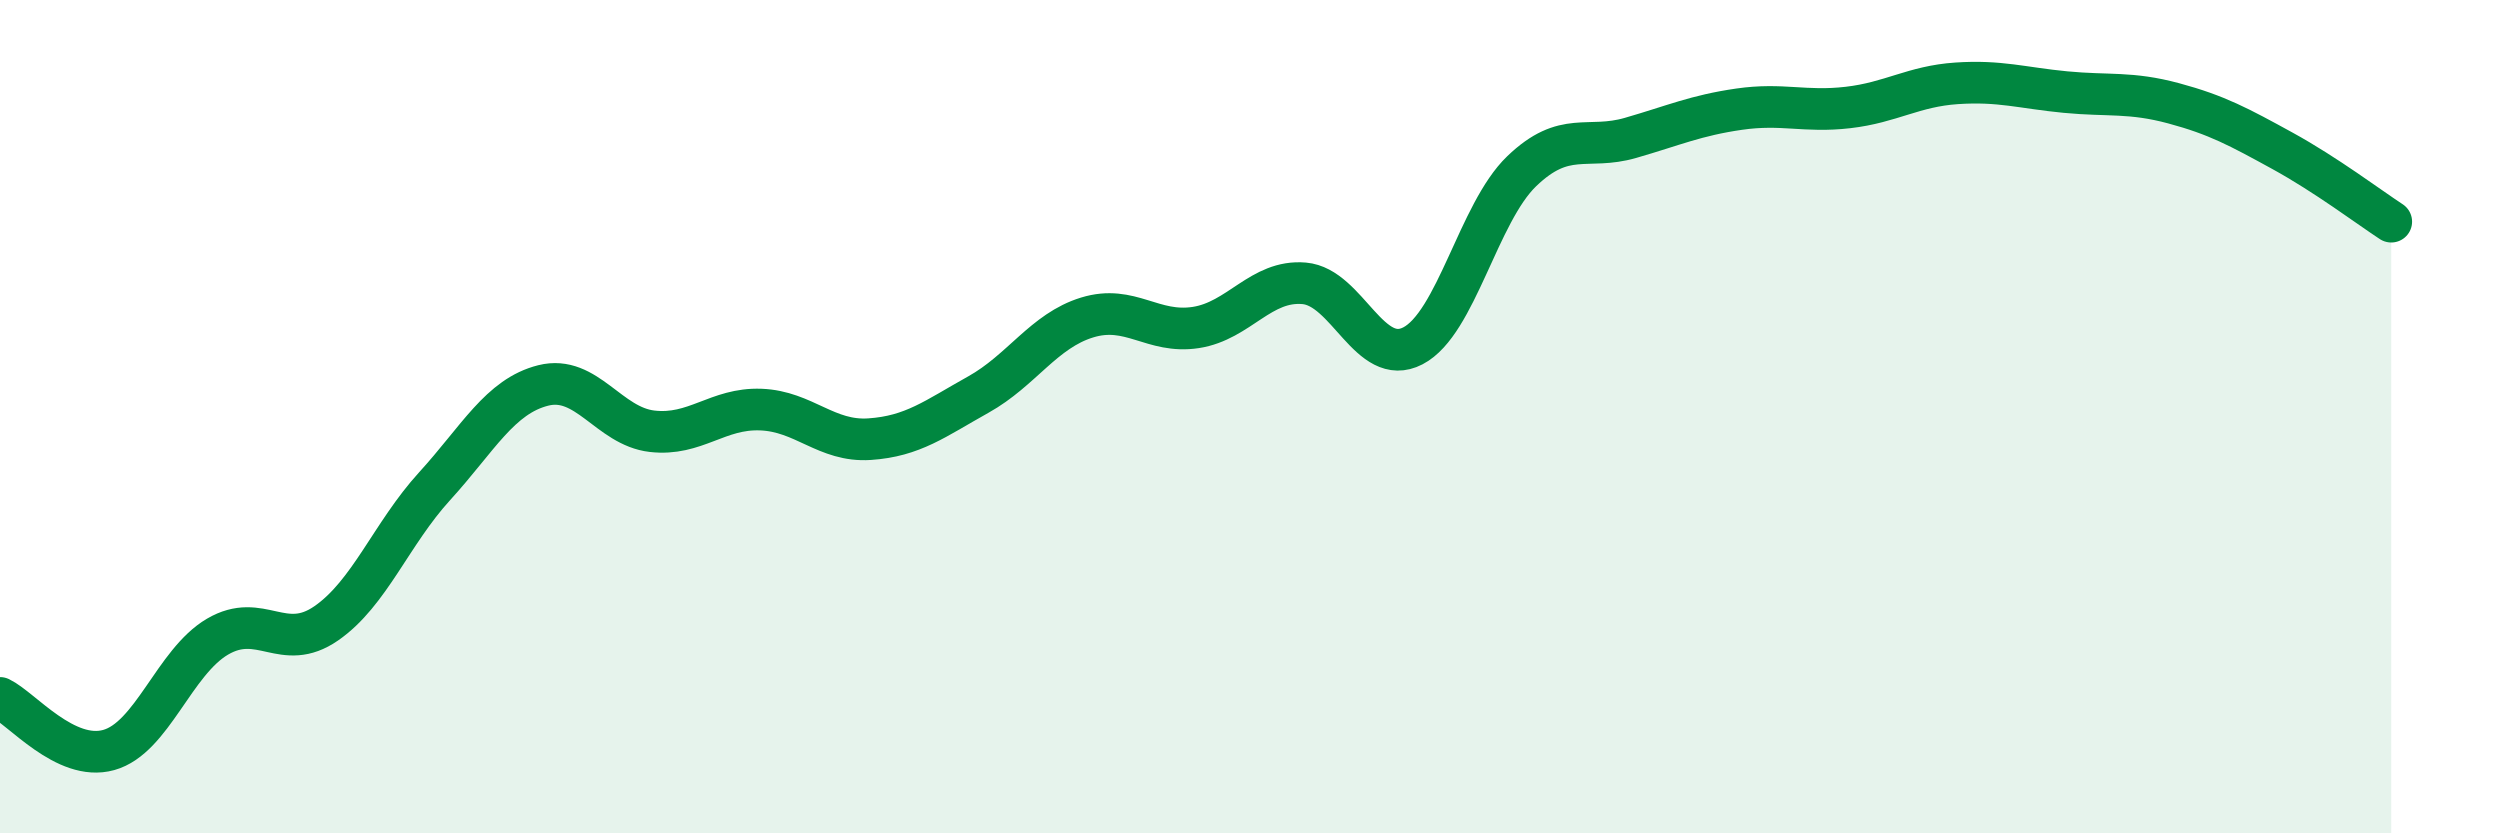
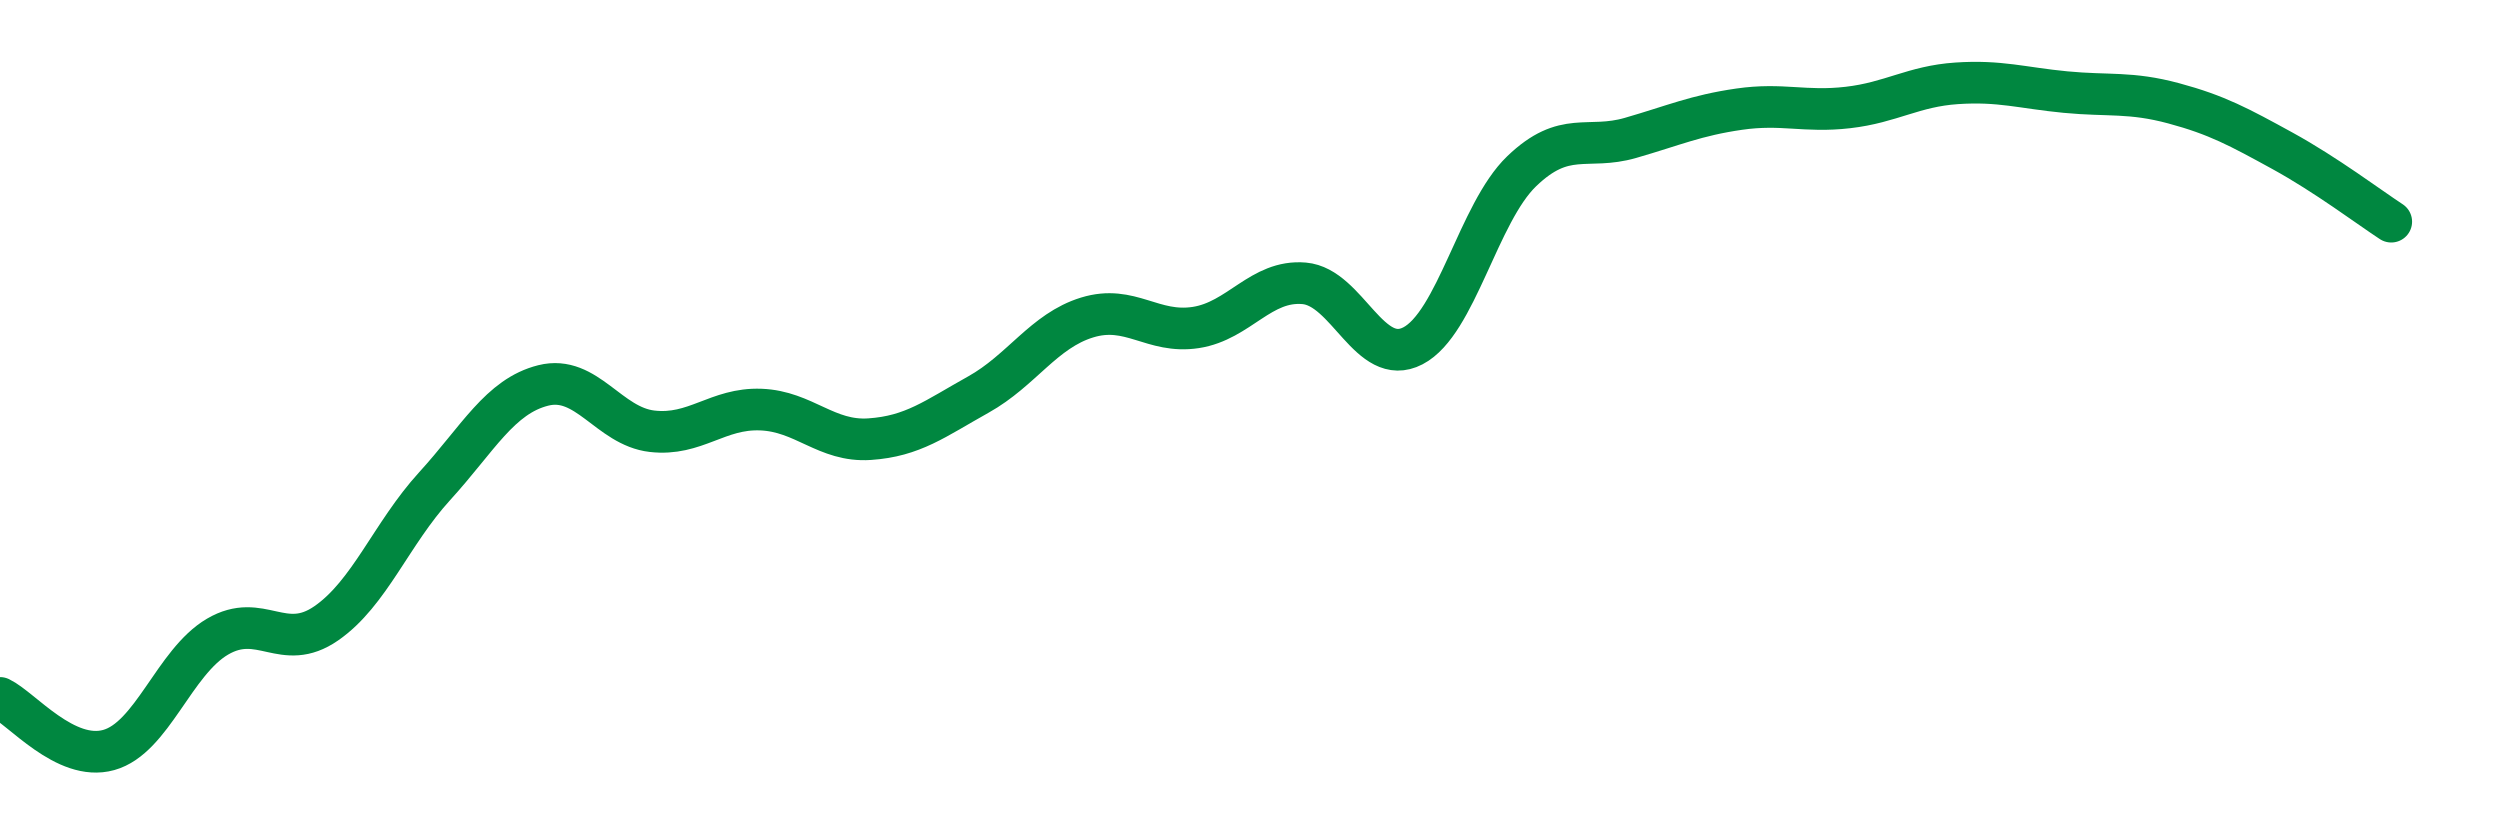
<svg xmlns="http://www.w3.org/2000/svg" width="60" height="20" viewBox="0 0 60 20">
-   <path d="M 0,16.75 C 0.52,17 1.57,18.29 2.61,18 C 3.65,17.71 4.18,15.89 5.22,15.28 C 6.26,14.67 6.79,15.68 7.83,14.96 C 8.87,14.24 9.39,12.81 10.43,11.67 C 11.47,10.53 12,9.51 13.04,9.25 C 14.08,8.99 14.61,10.23 15.65,10.35 C 16.69,10.47 17.22,9.79 18.26,9.83 C 19.3,9.87 19.83,10.61 20.87,10.54 C 21.91,10.47 22.44,10.05 23.48,9.47 C 24.52,8.89 25.05,7.94 26.09,7.62 C 27.13,7.3 27.66,8.02 28.7,7.86 C 29.74,7.7 30.26,6.71 31.3,6.8 C 32.34,6.89 32.87,8.84 33.91,8.3 C 34.95,7.76 35.48,5.11 36.52,4.11 C 37.56,3.11 38.09,3.61 39.13,3.31 C 40.17,3.01 40.7,2.77 41.74,2.62 C 42.78,2.47 43.31,2.7 44.35,2.58 C 45.39,2.46 45.92,2.07 46.96,2 C 48,1.93 48.53,2.11 49.57,2.21 C 50.61,2.31 51.13,2.2 52.17,2.48 C 53.21,2.76 53.74,3.05 54.78,3.62 C 55.82,4.19 56.87,4.98 57.39,5.32L57.39 20L0 20Z" fill="#008740" opacity="0.1" stroke-linecap="round" stroke-linejoin="round" />
  <path d="M 0,16.75 C 0.52,17 1.57,18.29 2.61,18 C 3.65,17.71 4.18,15.89 5.22,15.28 C 6.26,14.67 6.79,15.68 7.83,14.96 C 8.87,14.24 9.39,12.81 10.43,11.67 C 11.47,10.53 12,9.51 13.04,9.25 C 14.08,8.99 14.61,10.23 15.65,10.35 C 16.69,10.47 17.22,9.79 18.26,9.83 C 19.3,9.87 19.83,10.61 20.87,10.54 C 21.91,10.47 22.44,10.05 23.48,9.47 C 24.52,8.89 25.05,7.94 26.09,7.62 C 27.13,7.3 27.66,8.02 28.7,7.86 C 29.74,7.7 30.26,6.71 31.3,6.8 C 32.34,6.89 32.87,8.84 33.91,8.3 C 34.95,7.76 35.48,5.11 36.52,4.11 C 37.56,3.11 38.09,3.61 39.13,3.31 C 40.17,3.01 40.7,2.77 41.74,2.62 C 42.78,2.47 43.31,2.7 44.35,2.58 C 45.39,2.46 45.92,2.07 46.96,2 C 48,1.93 48.53,2.11 49.57,2.21 C 50.61,2.31 51.13,2.2 52.17,2.48 C 53.21,2.76 53.74,3.05 54.78,3.62 C 55.82,4.19 56.87,4.98 57.39,5.32" stroke="#008740" stroke-width="1" fill="none" stroke-linecap="round" stroke-linejoin="round" />
</svg>